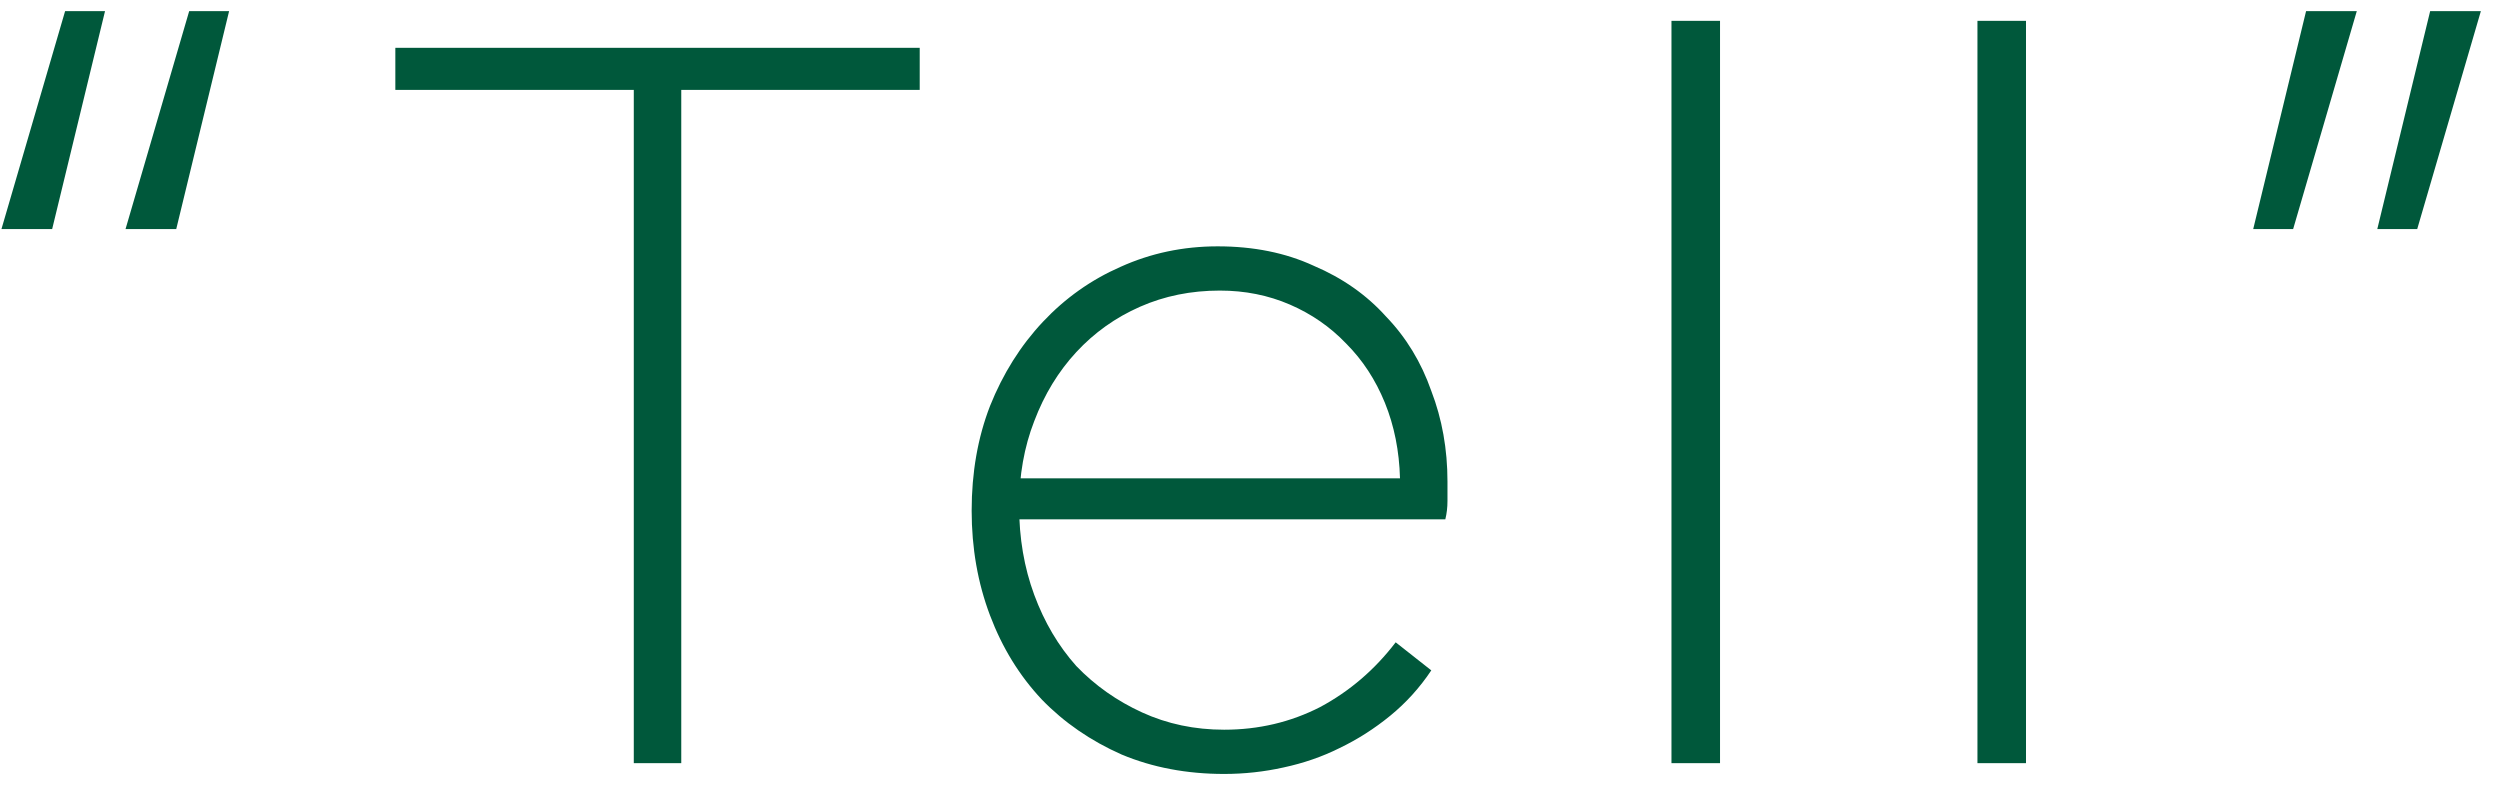
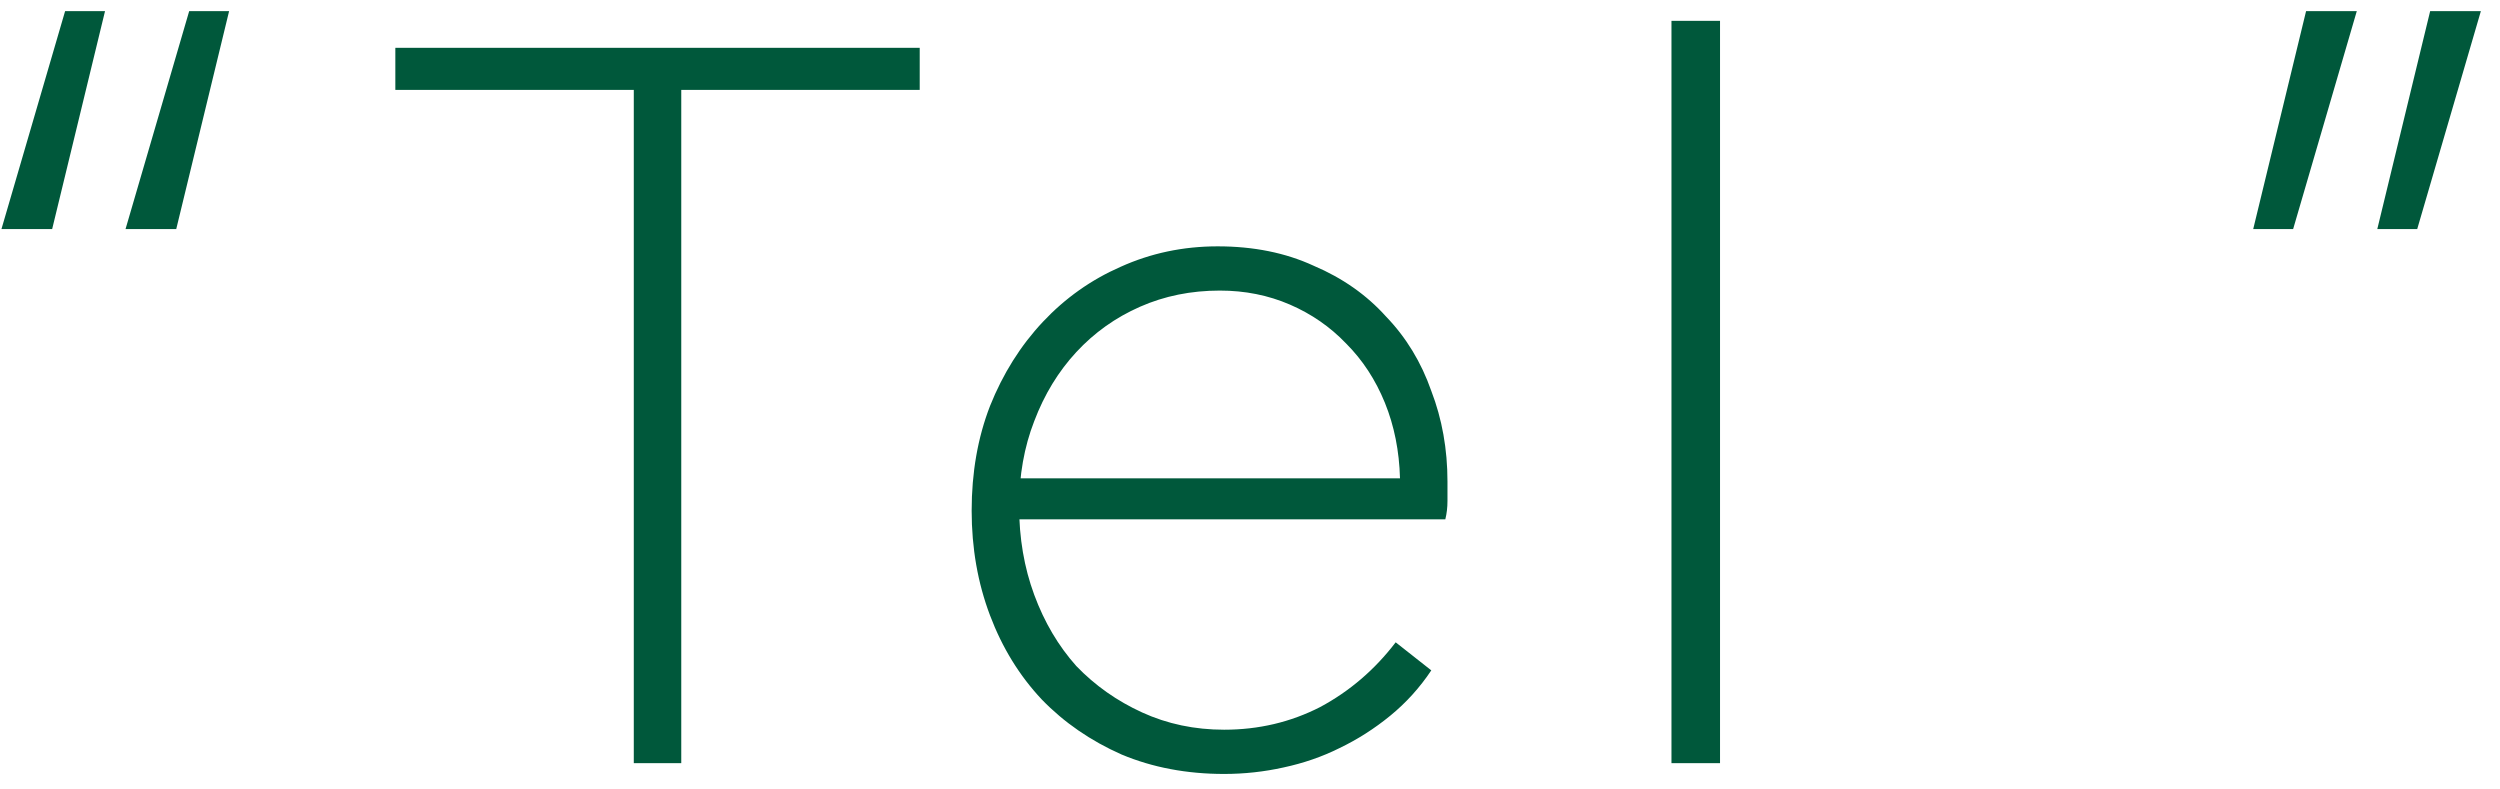
<svg xmlns="http://www.w3.org/2000/svg" width="95" height="30" viewBox="0 0 95 30" fill="none">
  <path d="M85.622 8.705L87.631 0.423H89.558L87.139 8.705H85.622ZM90.337 8.705L92.346 0.423H94.273L91.854 8.705H90.337Z" fill="#00583B" />
-   <path d="M75.143 29V0.792H76.988V29H75.143Z" fill="#00583B" />
  <path d="M63.516 29V0.792H65.361V29H63.516Z" fill="#00583B" />
  <path d="M36.923 19.406C36.923 17.957 37.155 16.631 37.62 15.429C38.112 14.199 38.782 13.133 39.629 12.231C40.476 11.329 41.46 10.632 42.581 10.14C43.729 9.621 44.959 9.361 46.271 9.361C47.638 9.361 48.854 9.607 49.92 10.099C51.013 10.563 51.929 11.206 52.667 12.026C53.432 12.819 54.006 13.761 54.389 14.855C54.799 15.921 55.004 17.069 55.004 18.299C55.004 18.517 55.004 18.764 55.004 19.037C55.004 19.283 54.977 19.515 54.922 19.734H38.112L38.153 18.176H53.2C53.172 17.137 52.981 16.18 52.626 15.306C52.27 14.431 51.779 13.68 51.15 13.051C50.548 12.422 49.838 11.93 49.018 11.575C48.198 11.22 47.309 11.042 46.353 11.042C45.26 11.042 44.248 11.247 43.319 11.657C42.389 12.067 41.583 12.641 40.9 13.379C40.217 14.117 39.684 14.992 39.301 16.003C38.918 16.987 38.727 18.067 38.727 19.242C38.727 20.445 38.918 21.565 39.301 22.604C39.684 23.642 40.217 24.544 40.9 25.31C41.611 26.048 42.444 26.636 43.401 27.073C44.358 27.51 45.396 27.729 46.517 27.729C47.829 27.729 49.045 27.442 50.166 26.868C51.286 26.267 52.243 25.447 53.036 24.408L54.389 25.474C53.952 26.13 53.432 26.704 52.831 27.196C52.23 27.688 51.587 28.098 50.904 28.426C50.248 28.754 49.537 29 48.772 29.164C48.034 29.328 47.282 29.41 46.517 29.41C45.096 29.41 43.797 29.164 42.622 28.672C41.447 28.152 40.435 27.456 39.588 26.581C38.74 25.679 38.084 24.613 37.62 23.383C37.155 22.153 36.923 20.827 36.923 19.406Z" fill="#00583B" />
  <path d="M24.084 29V2.801H25.888V29H24.084ZM15.023 3.416V1.817H34.949V3.416H15.023Z" fill="#00583B" />
  <path d="M0.055 8.705L2.474 0.423H3.991L1.982 8.705H0.055ZM4.77 8.705L7.189 0.423H8.706L6.697 8.705H4.77Z" fill="#00583B" />
</svg>